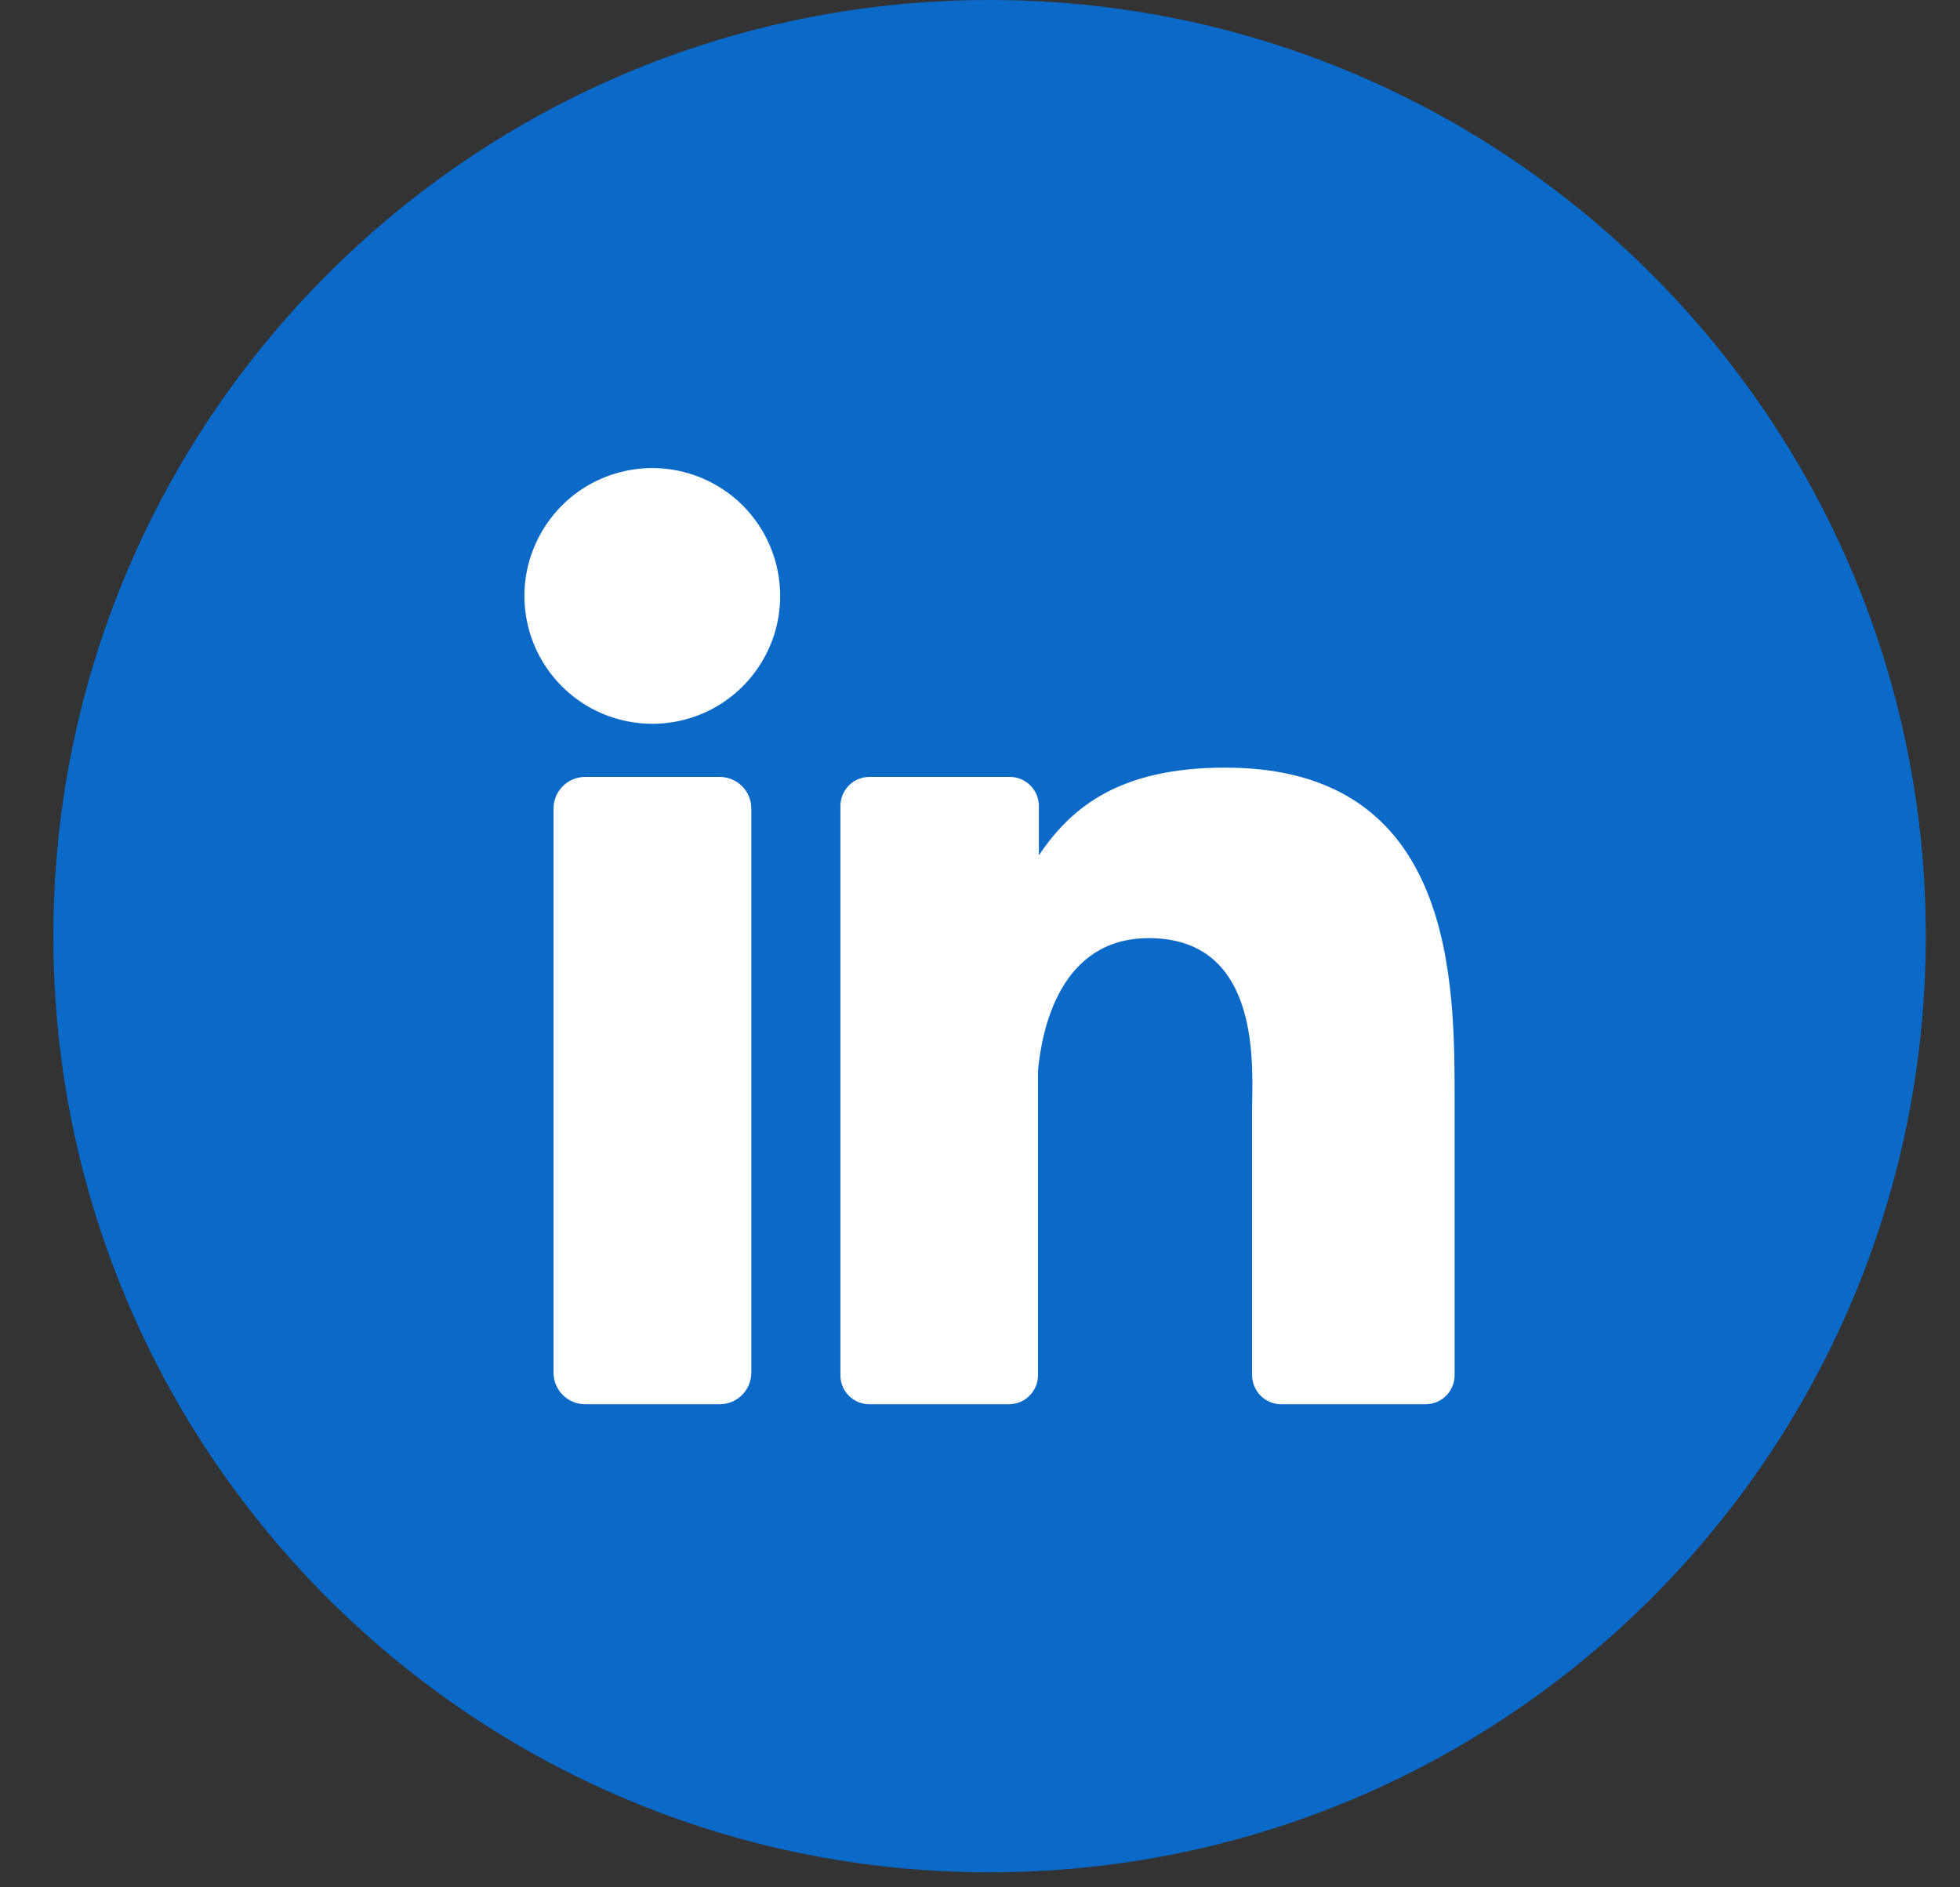
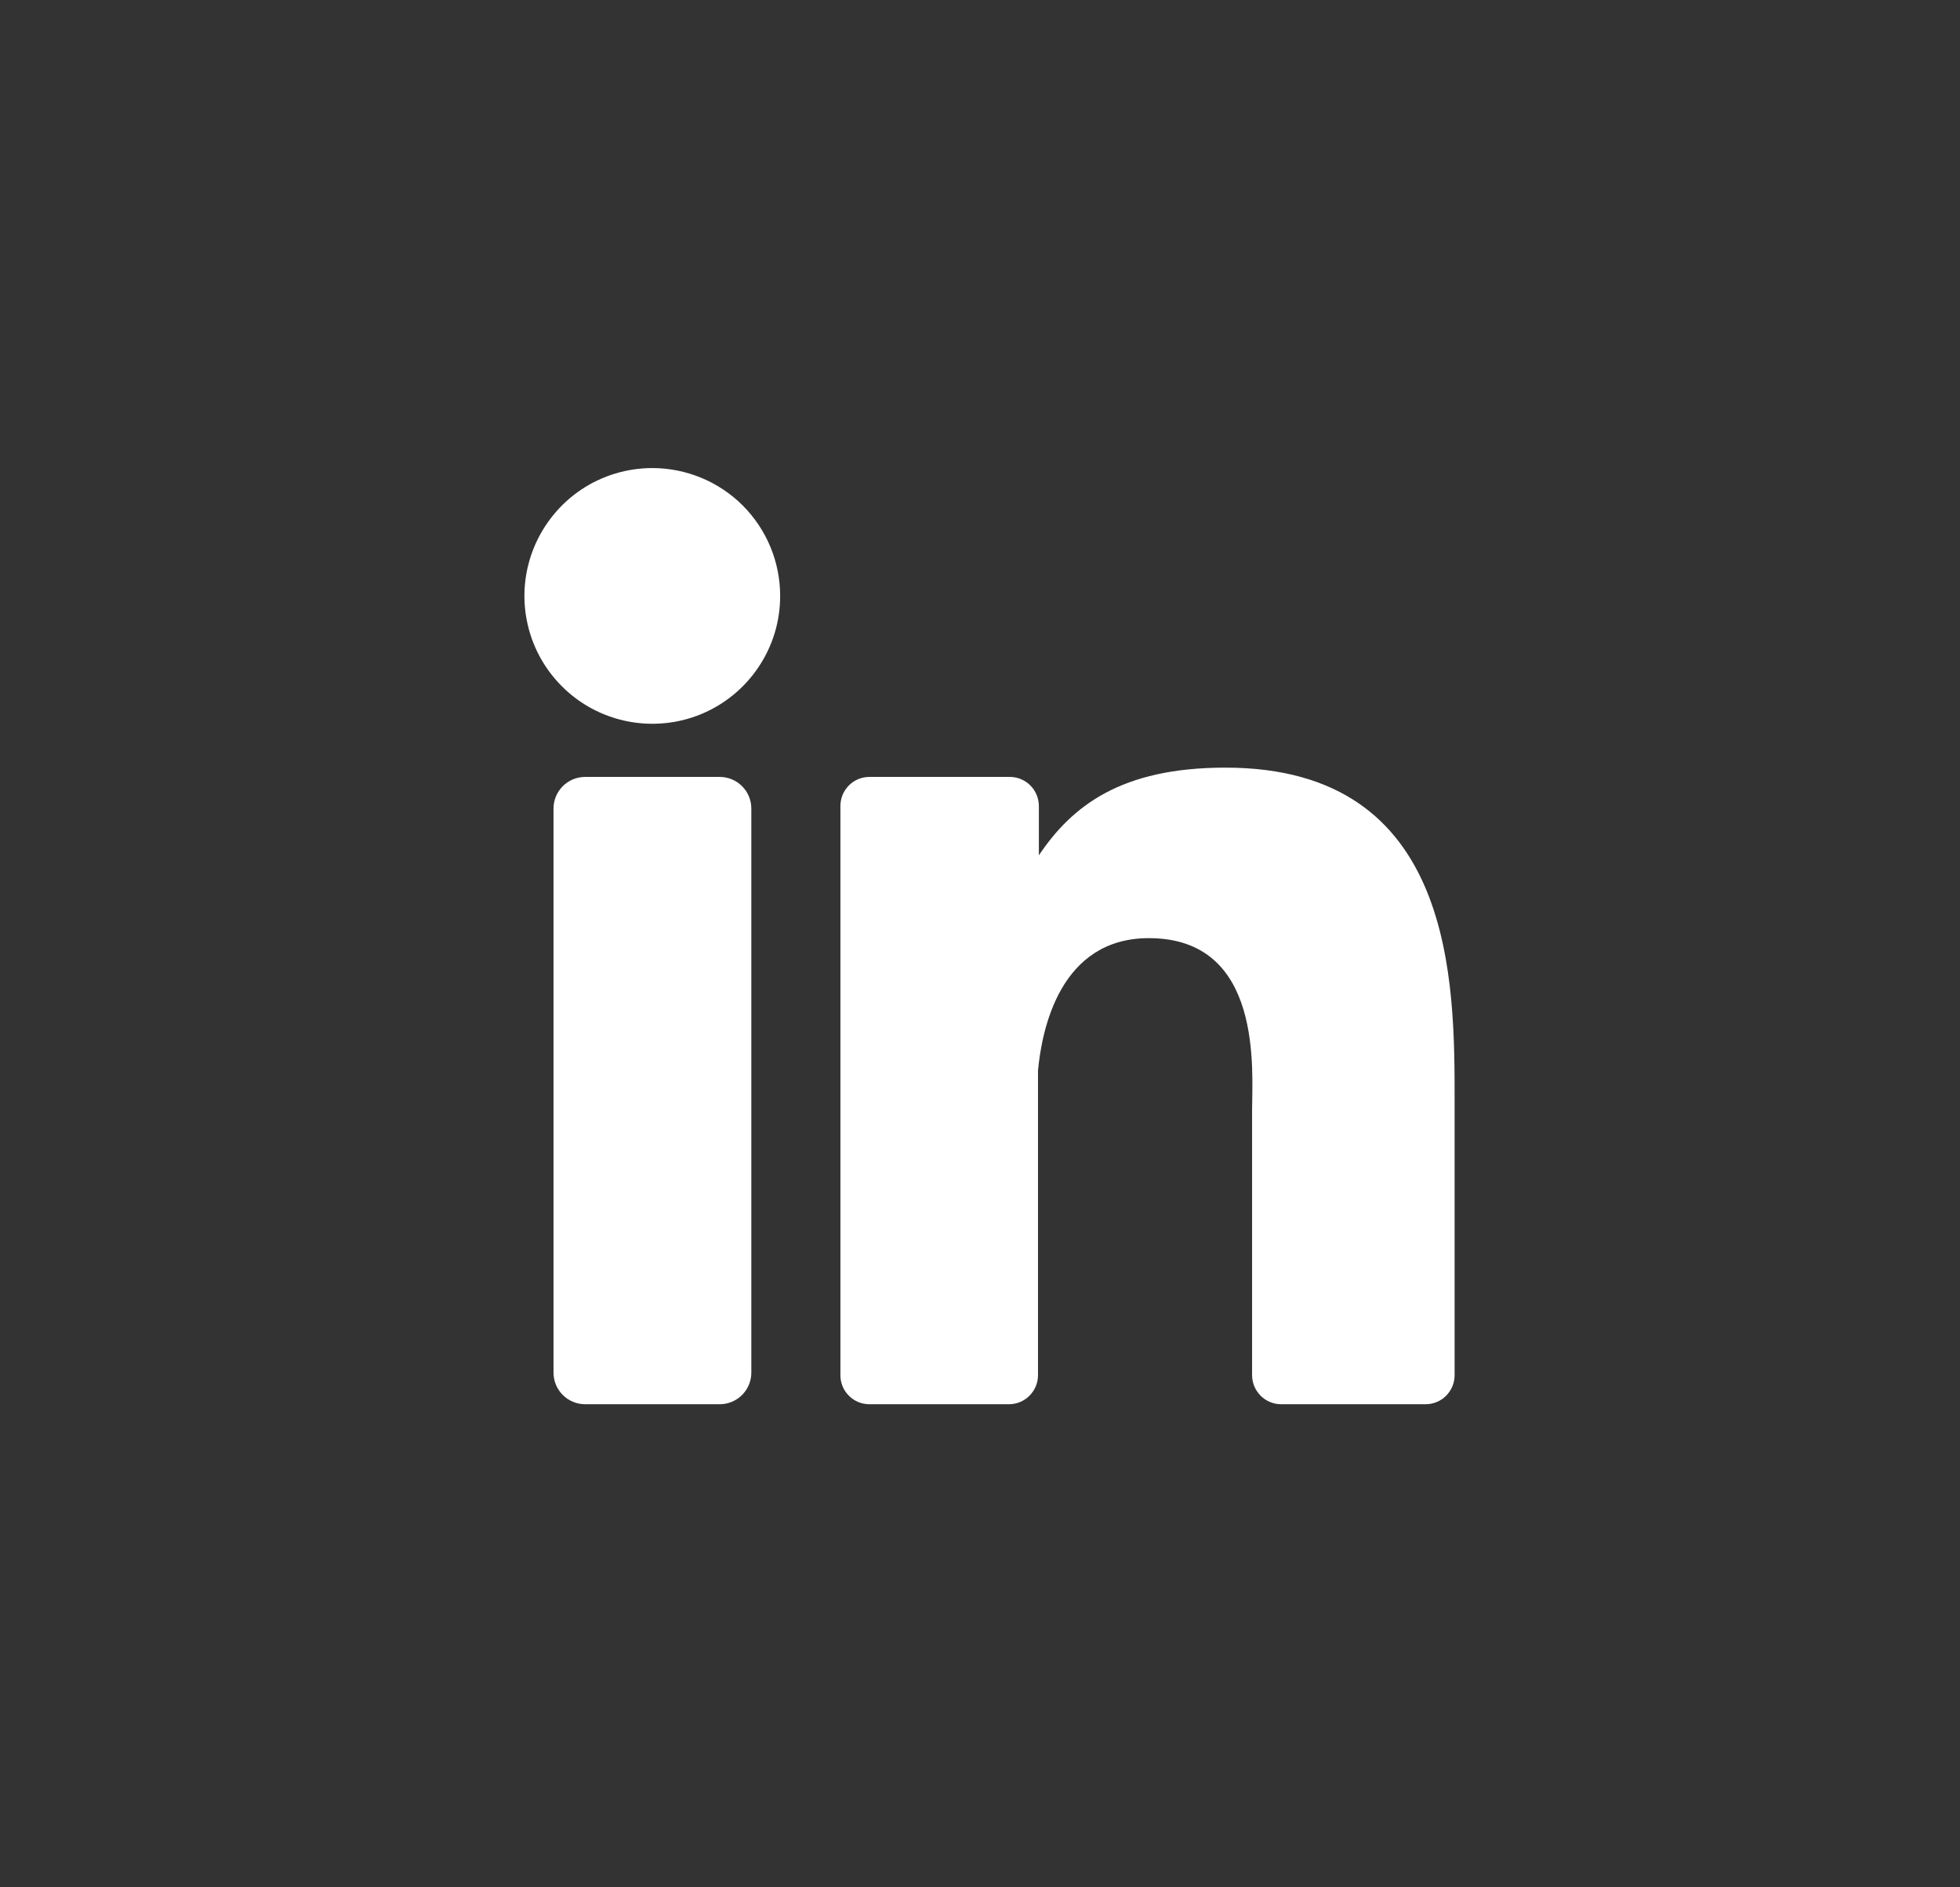
<svg xmlns="http://www.w3.org/2000/svg" width="27" height="26" viewBox="0 0 27 26" fill="none">
  <rect x="0" y="0" width="27" height="26" fill="#333333" stroke="none" />
  <g id="linkedin" clip-path="url(#clip0_6731_281)">
    <g id="Layer 2">
      <g id="10.linkedin">
-         <path id="background" d="M13.632 25.793C20.755 25.793 26.529 20.019 26.529 12.897C26.529 5.774 20.755 0 13.632 0C6.509 0 0.735 5.774 0.735 12.897C0.735 20.019 6.509 25.793 13.632 25.793Z" fill="#0B69C7" />
        <g id="icon">
          <path id="Vector" d="M10.747 8.208C10.748 8.557 10.645 8.897 10.451 9.187C10.258 9.477 9.983 9.703 9.661 9.837C9.339 9.97 8.985 10.005 8.643 9.937C8.301 9.869 7.987 9.702 7.741 9.455C7.494 9.209 7.326 8.895 7.258 8.553C7.19 8.211 7.225 7.857 7.359 7.535C7.493 7.213 7.719 6.938 8.008 6.744C8.298 6.551 8.639 6.448 8.988 6.448C9.454 6.449 9.902 6.634 10.232 6.964C10.561 7.294 10.747 7.741 10.747 8.208Z" fill="white" />
          <path id="Vector_2" d="M9.914 10.703H8.061C7.82 10.703 7.625 10.898 7.625 11.139V18.909C7.625 19.15 7.82 19.345 8.061 19.345H9.914C10.155 19.345 10.35 19.15 10.35 18.909V11.139C10.35 10.898 10.155 10.703 9.914 10.703Z" fill="white" />
          <path id="Vector_3" d="M20.038 15.182V18.944C20.038 19.051 19.996 19.152 19.921 19.228C19.846 19.303 19.744 19.345 19.637 19.345H17.649C17.543 19.345 17.441 19.303 17.366 19.228C17.291 19.152 17.248 19.051 17.248 18.944V15.299C17.248 14.755 17.406 12.924 15.826 12.924C14.601 12.924 14.352 14.183 14.299 14.748V18.953C14.297 19.057 14.254 19.156 14.18 19.229C14.106 19.303 14.006 19.344 13.902 19.345H11.978C11.925 19.345 11.873 19.335 11.824 19.315C11.775 19.295 11.731 19.265 11.694 19.228C11.657 19.191 11.627 19.147 11.607 19.098C11.587 19.049 11.577 18.997 11.577 18.944V11.105C11.577 11.052 11.587 11 11.607 10.951C11.627 10.902 11.657 10.858 11.694 10.82C11.731 10.783 11.775 10.753 11.824 10.733C11.873 10.713 11.925 10.703 11.978 10.703H13.902C13.955 10.702 14.008 10.711 14.058 10.731C14.107 10.751 14.153 10.78 14.191 10.818C14.229 10.855 14.259 10.9 14.28 10.949C14.3 10.998 14.311 11.051 14.311 11.105V11.783C14.766 11.105 15.441 10.575 16.878 10.575C20.057 10.573 20.038 13.548 20.038 15.182Z" fill="white" />
        </g>
      </g>
    </g>
  </g>
  <defs>
    <clipPath id="clip0_6731_281">
      <rect width="25.793" height="25.793" fill="white" transform="translate(0.735)" />
    </clipPath>
  </defs>
</svg>